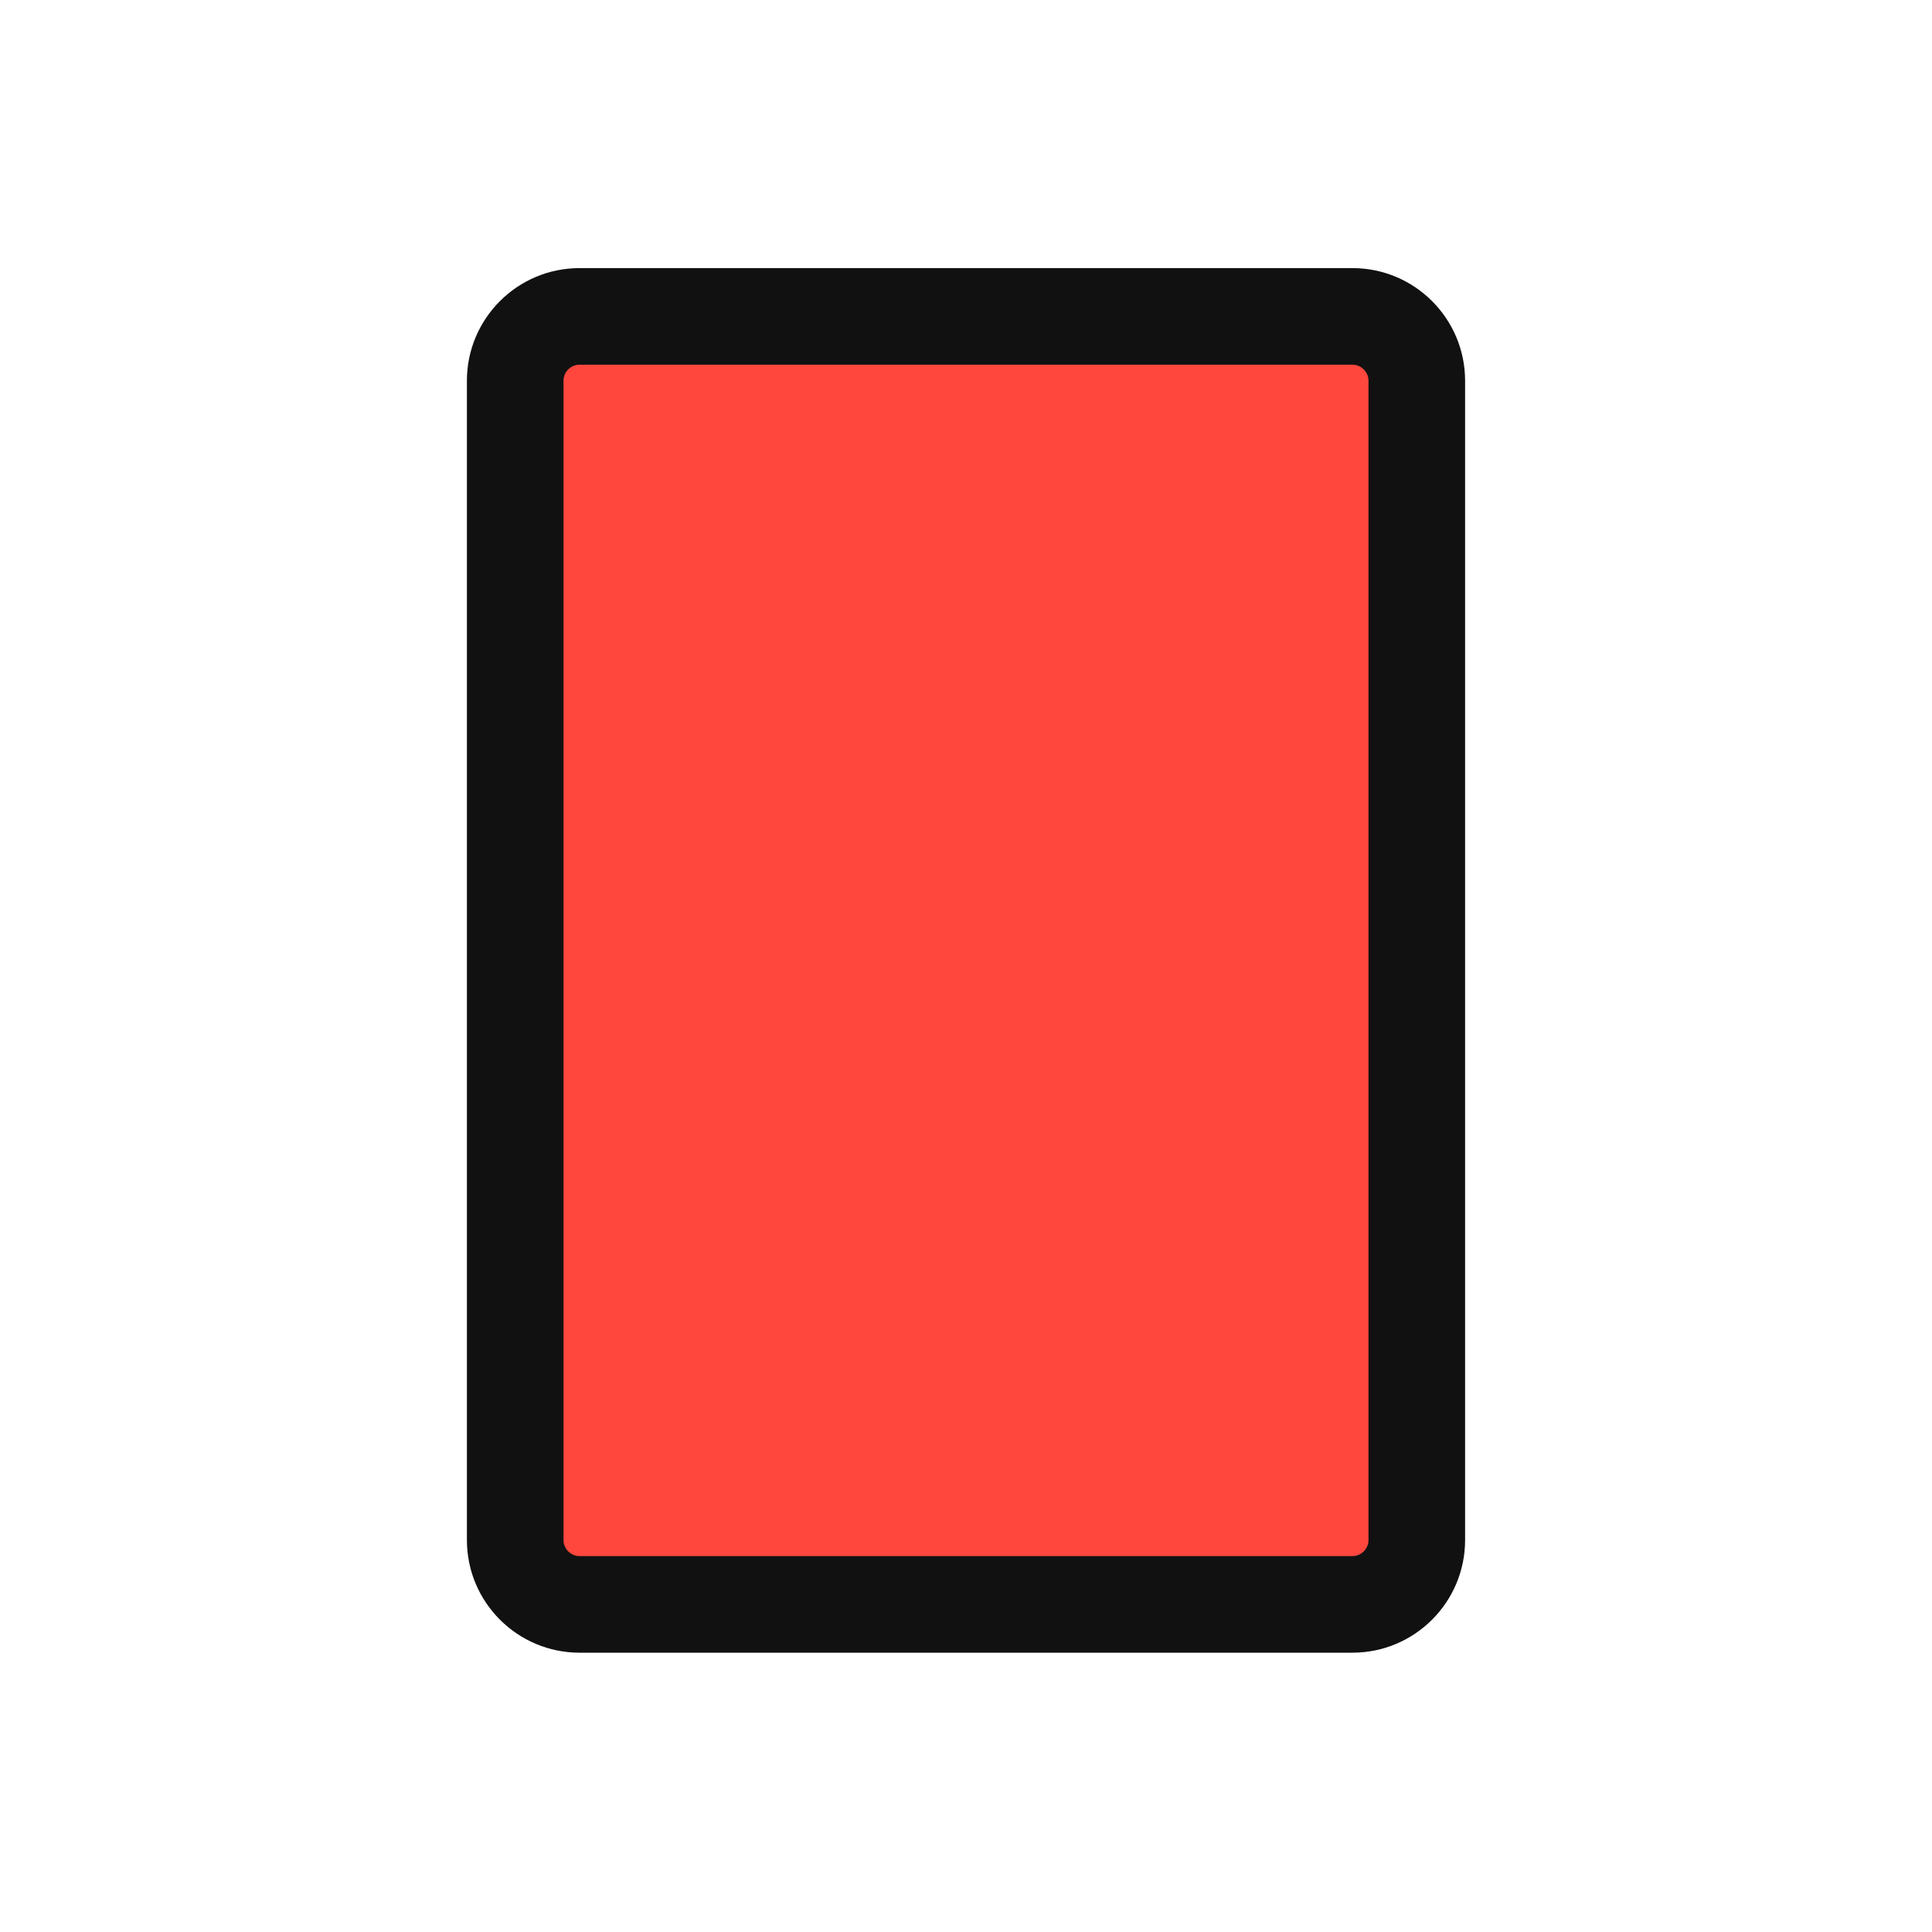
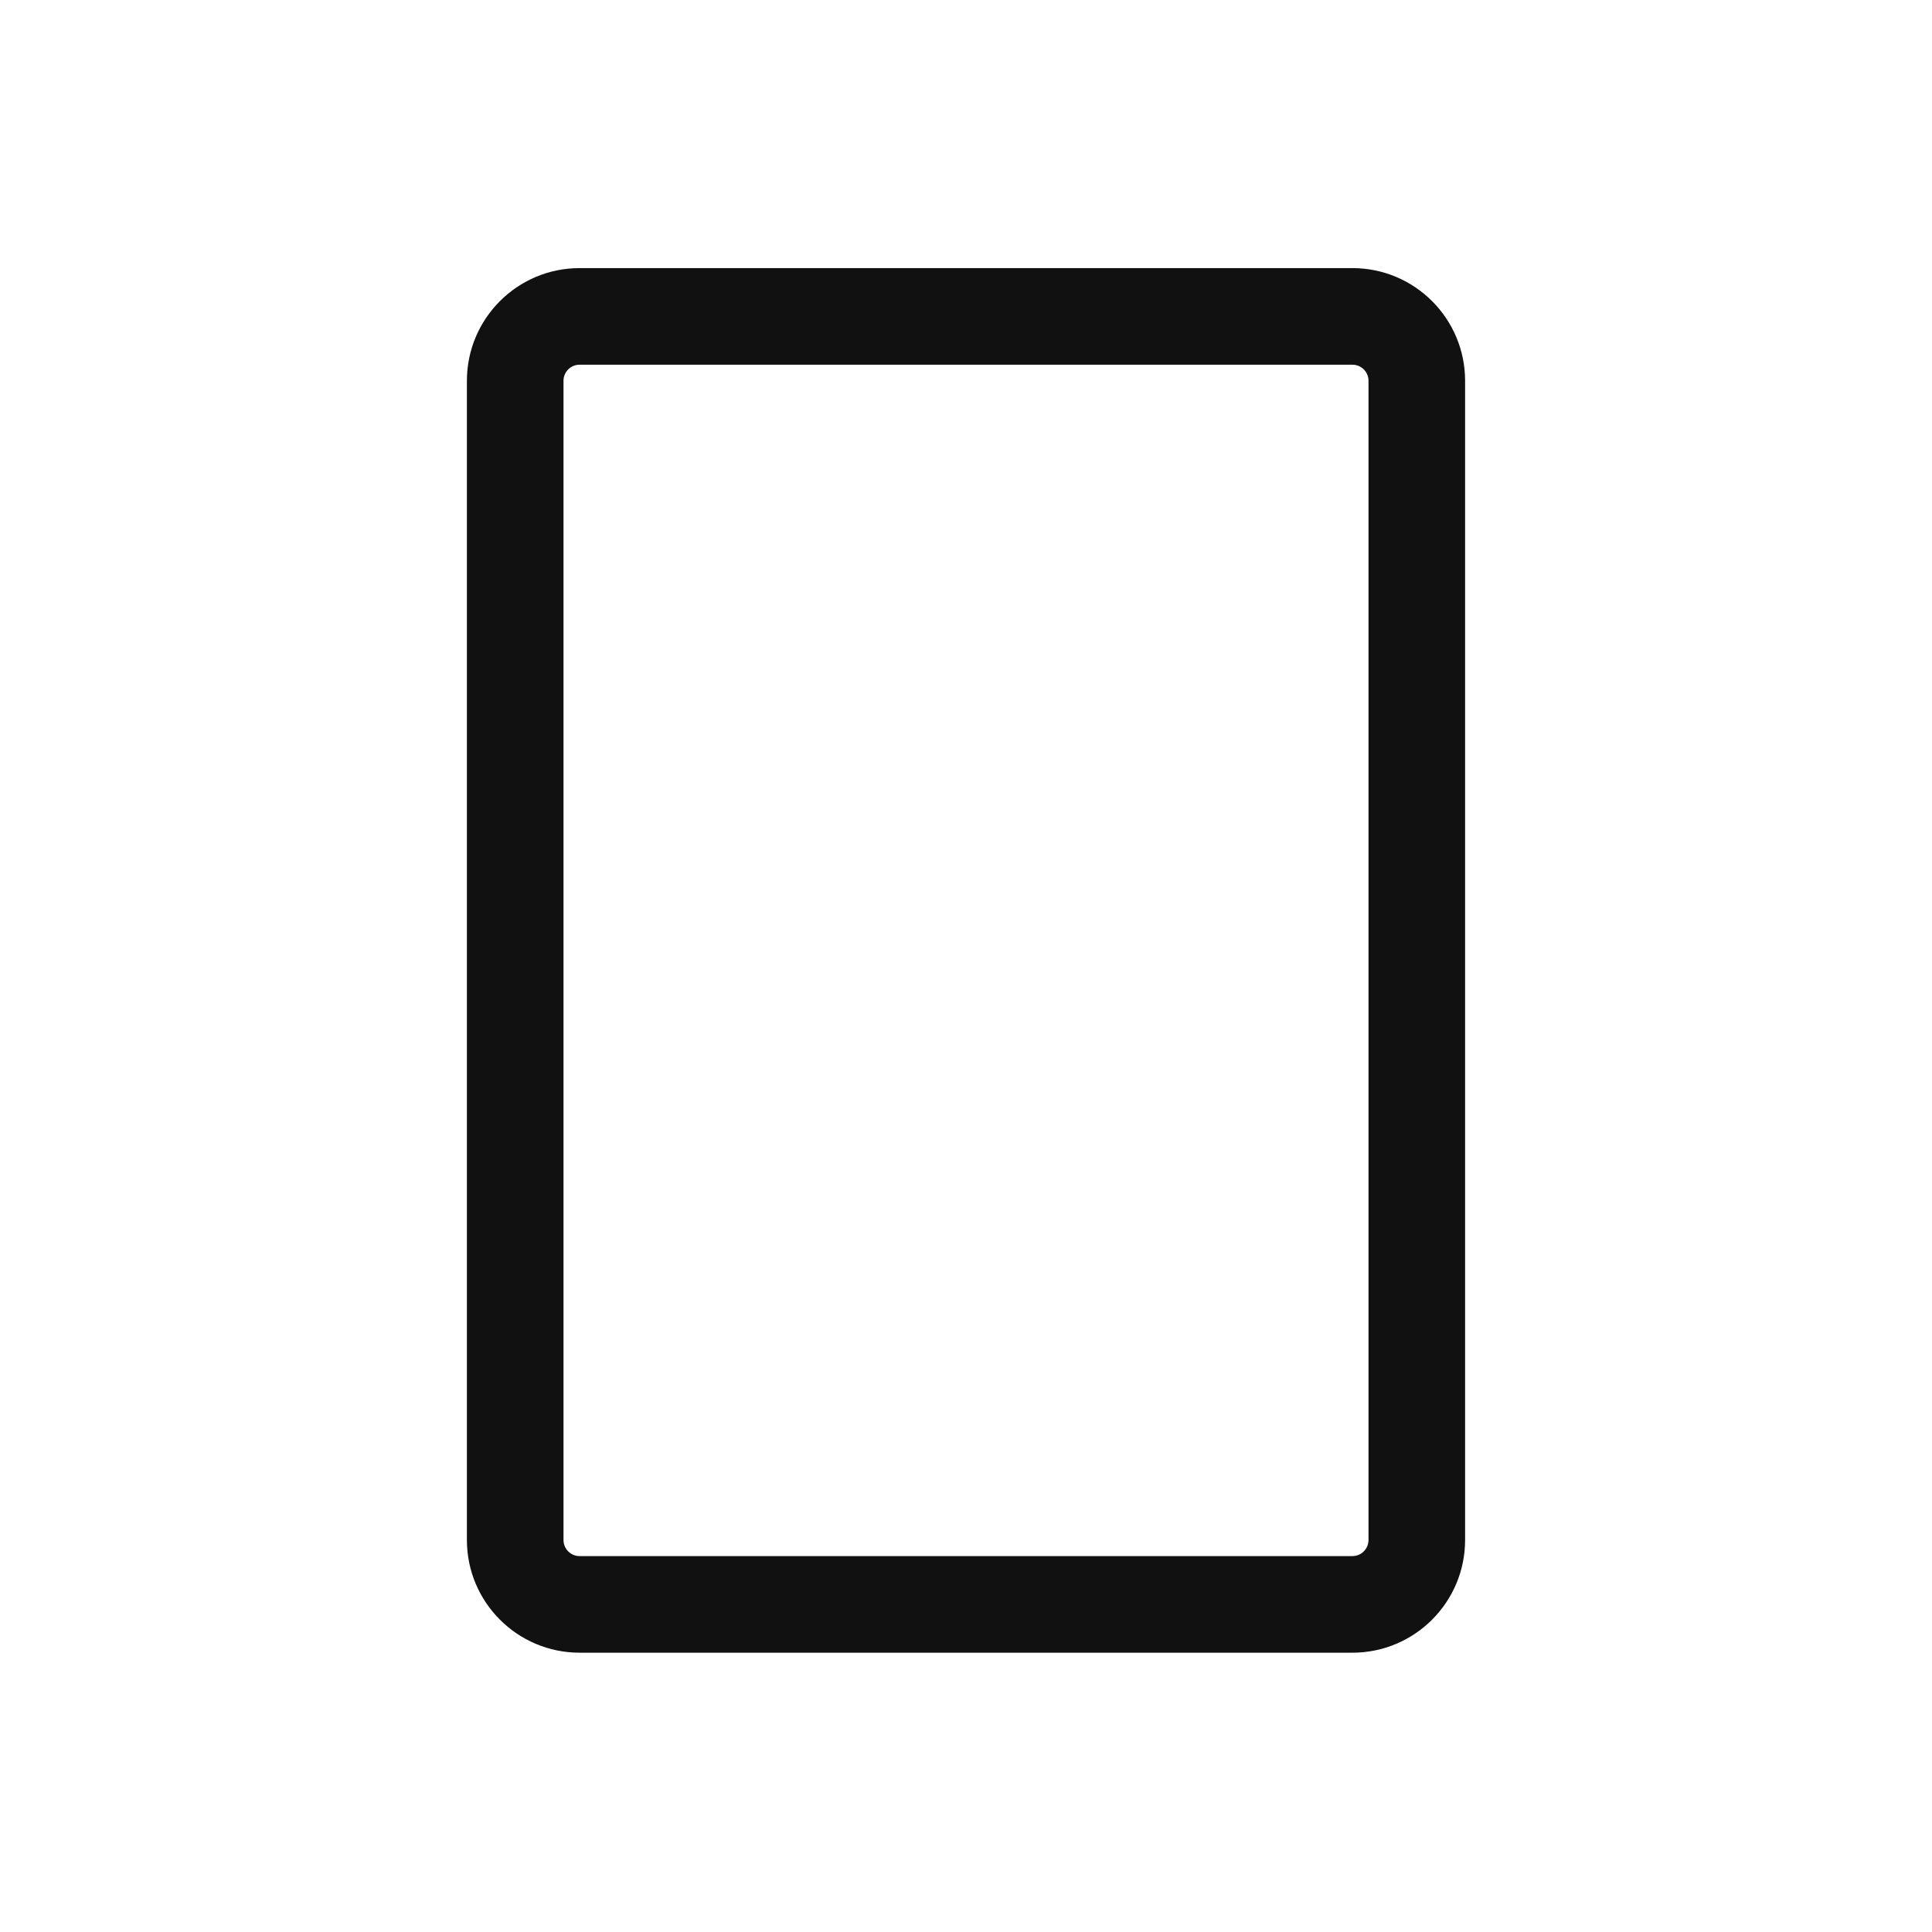
<svg xmlns="http://www.w3.org/2000/svg" width="30px" height="30px" viewBox="0 0 30 30" version="1.1">
  <title>Atoms/Icon/football/red_card 1</title>
  <g id="Atoms/Icon/football/red_card-1" stroke="none" stroke-width="1" fill="none" fill-rule="evenodd">
    <g id="Group-4" transform="translate(7.25, 4.163)">
-       <rect id="Rectangle" fill="#FF473E" x="0.75" y="0.75" width="14" height="20" rx="1" />
      <path d="M13.75,0 L1.75,0 C0.784,0 0,0.784 0,1.75 L0,19.75 C0,20.716 0.784,21.5 1.75,21.5 L13.75,21.5 C14.716,21.5 15.5,20.716 15.5,19.75 L15.5,1.75 C15.5,0.784 14.716,0 13.75,0 Z M13.75,1.5 C13.888,1.5 14,1.612 14,1.75 L14,19.75 C14,19.888 13.888,20 13.75,20 L1.75,20 C1.612,20 1.5,19.888 1.5,19.75 L1.5,1.75 C1.5,1.612 1.612,1.5 1.75,1.5 L13.75,1.5 Z" id="Rectangle" fill="#111111" fill-rule="nonzero" />
    </g>
  </g>
</svg>